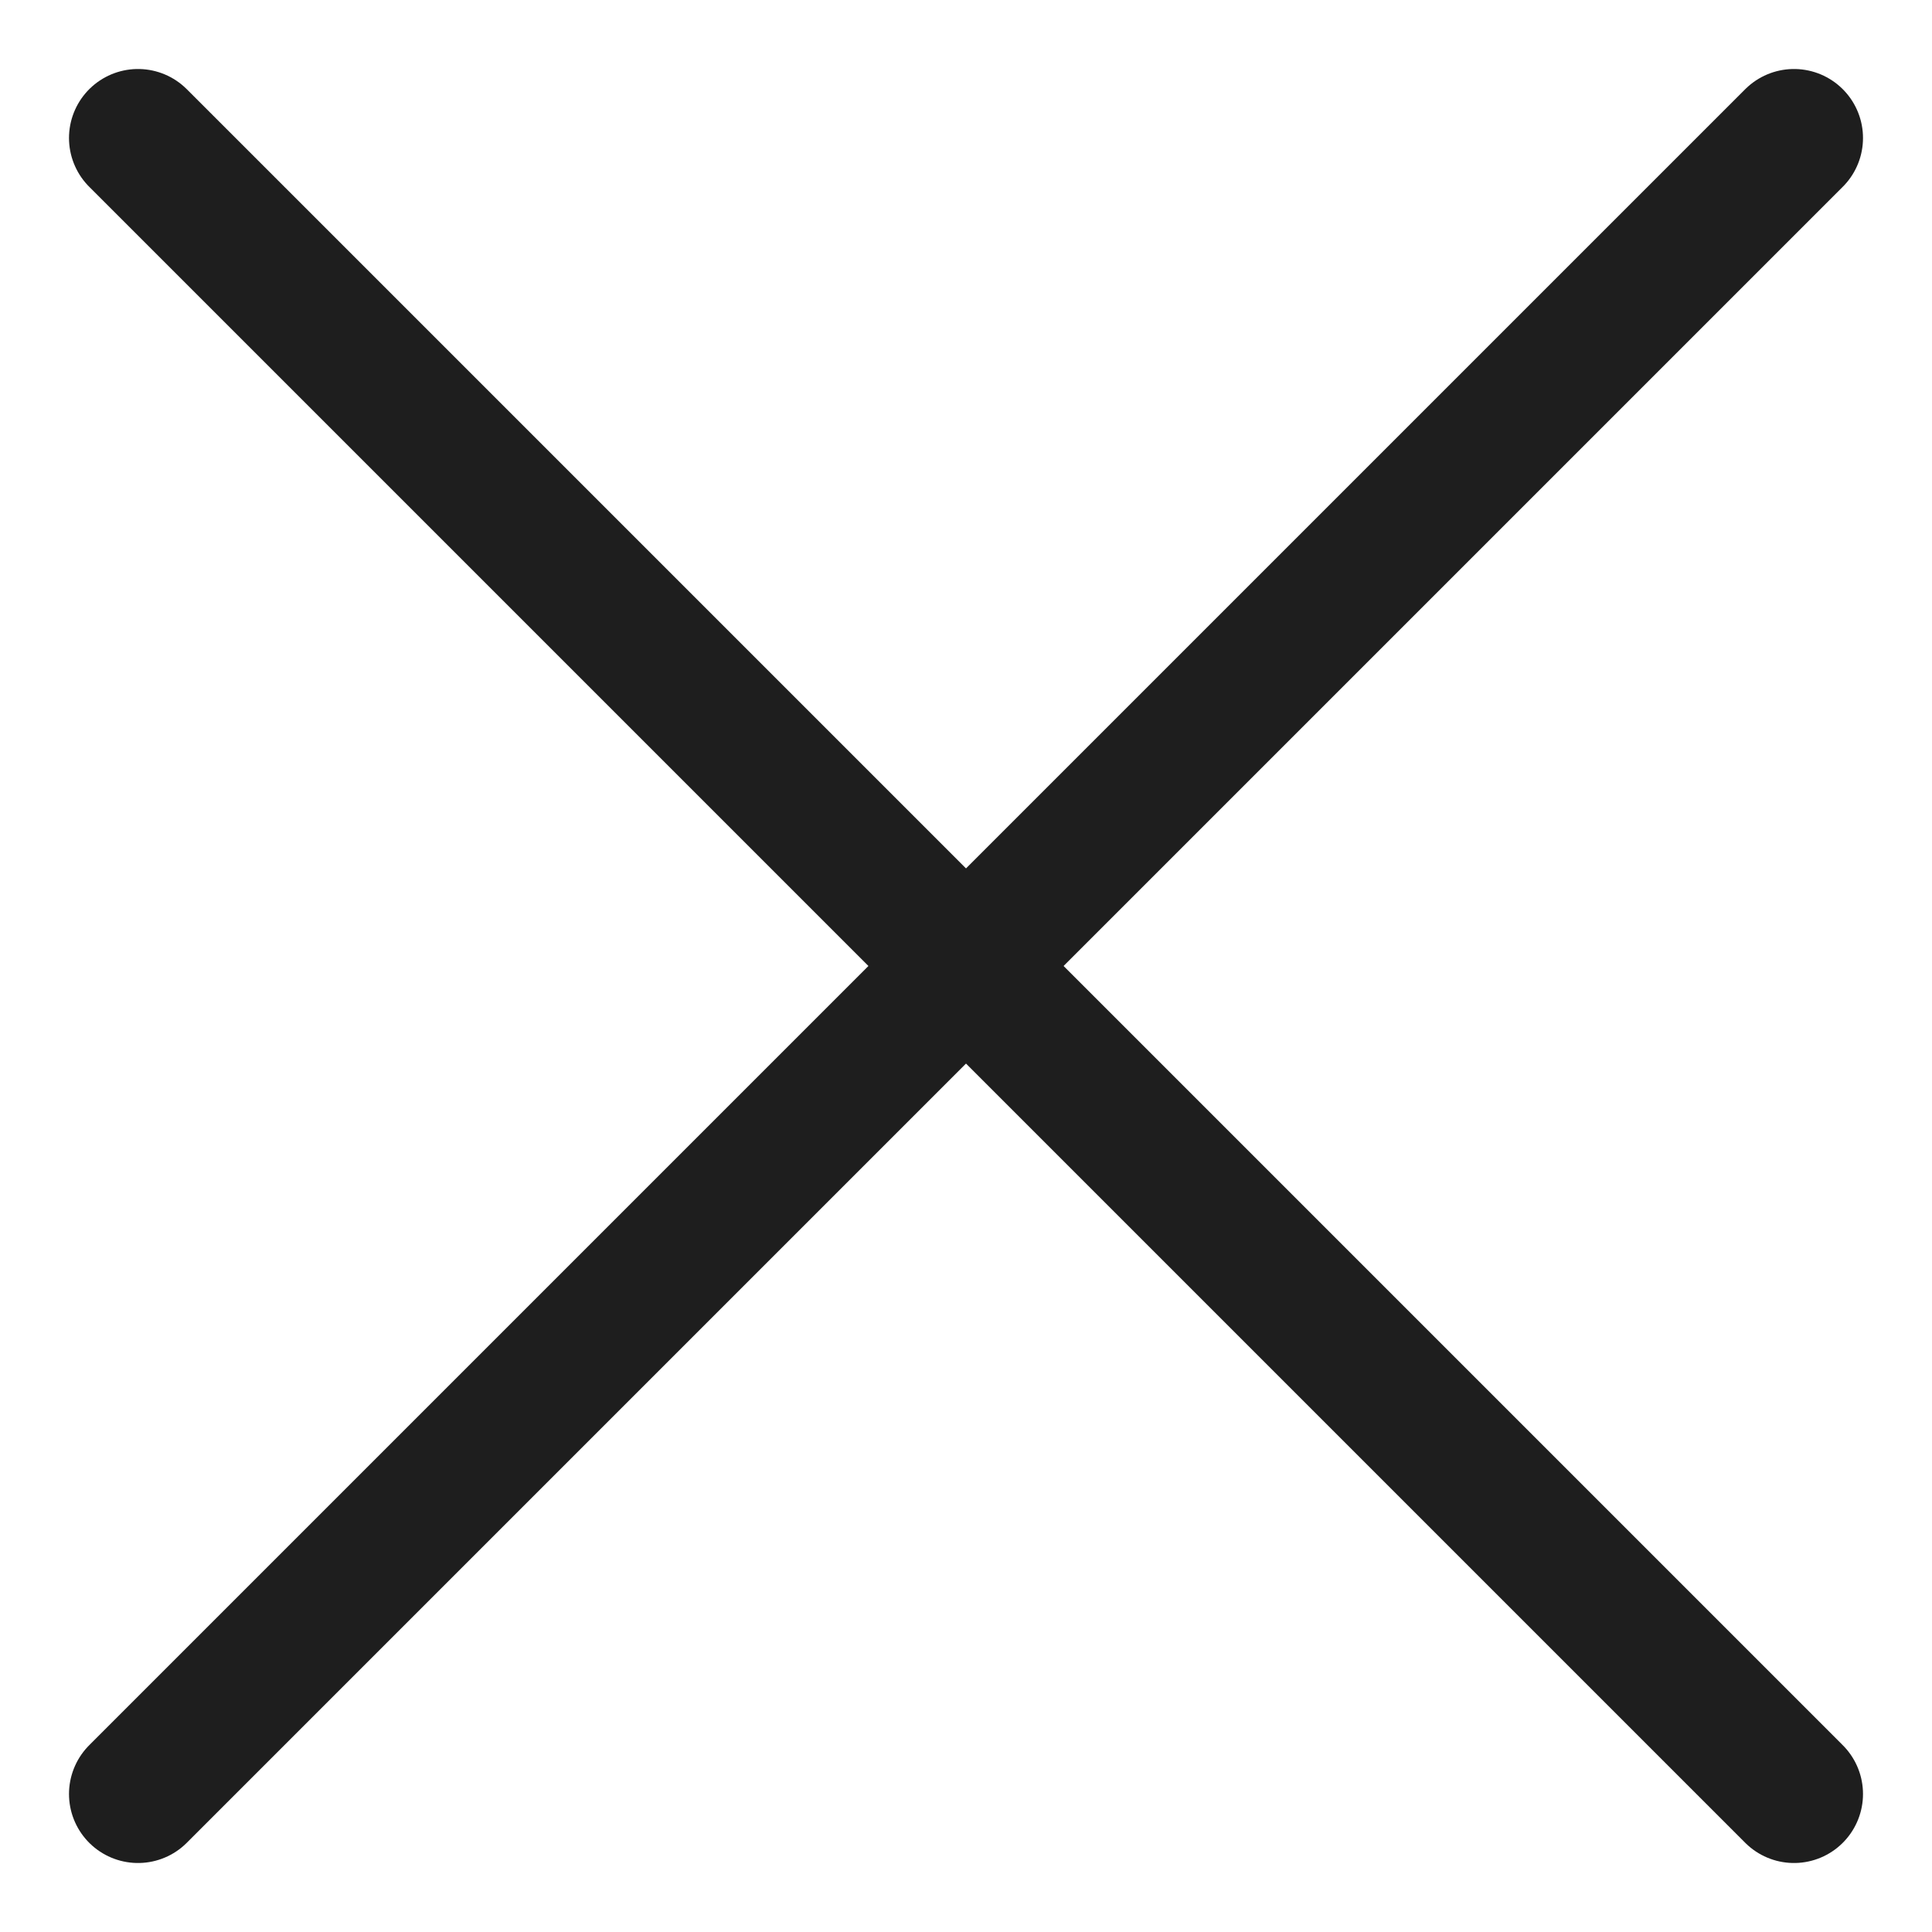
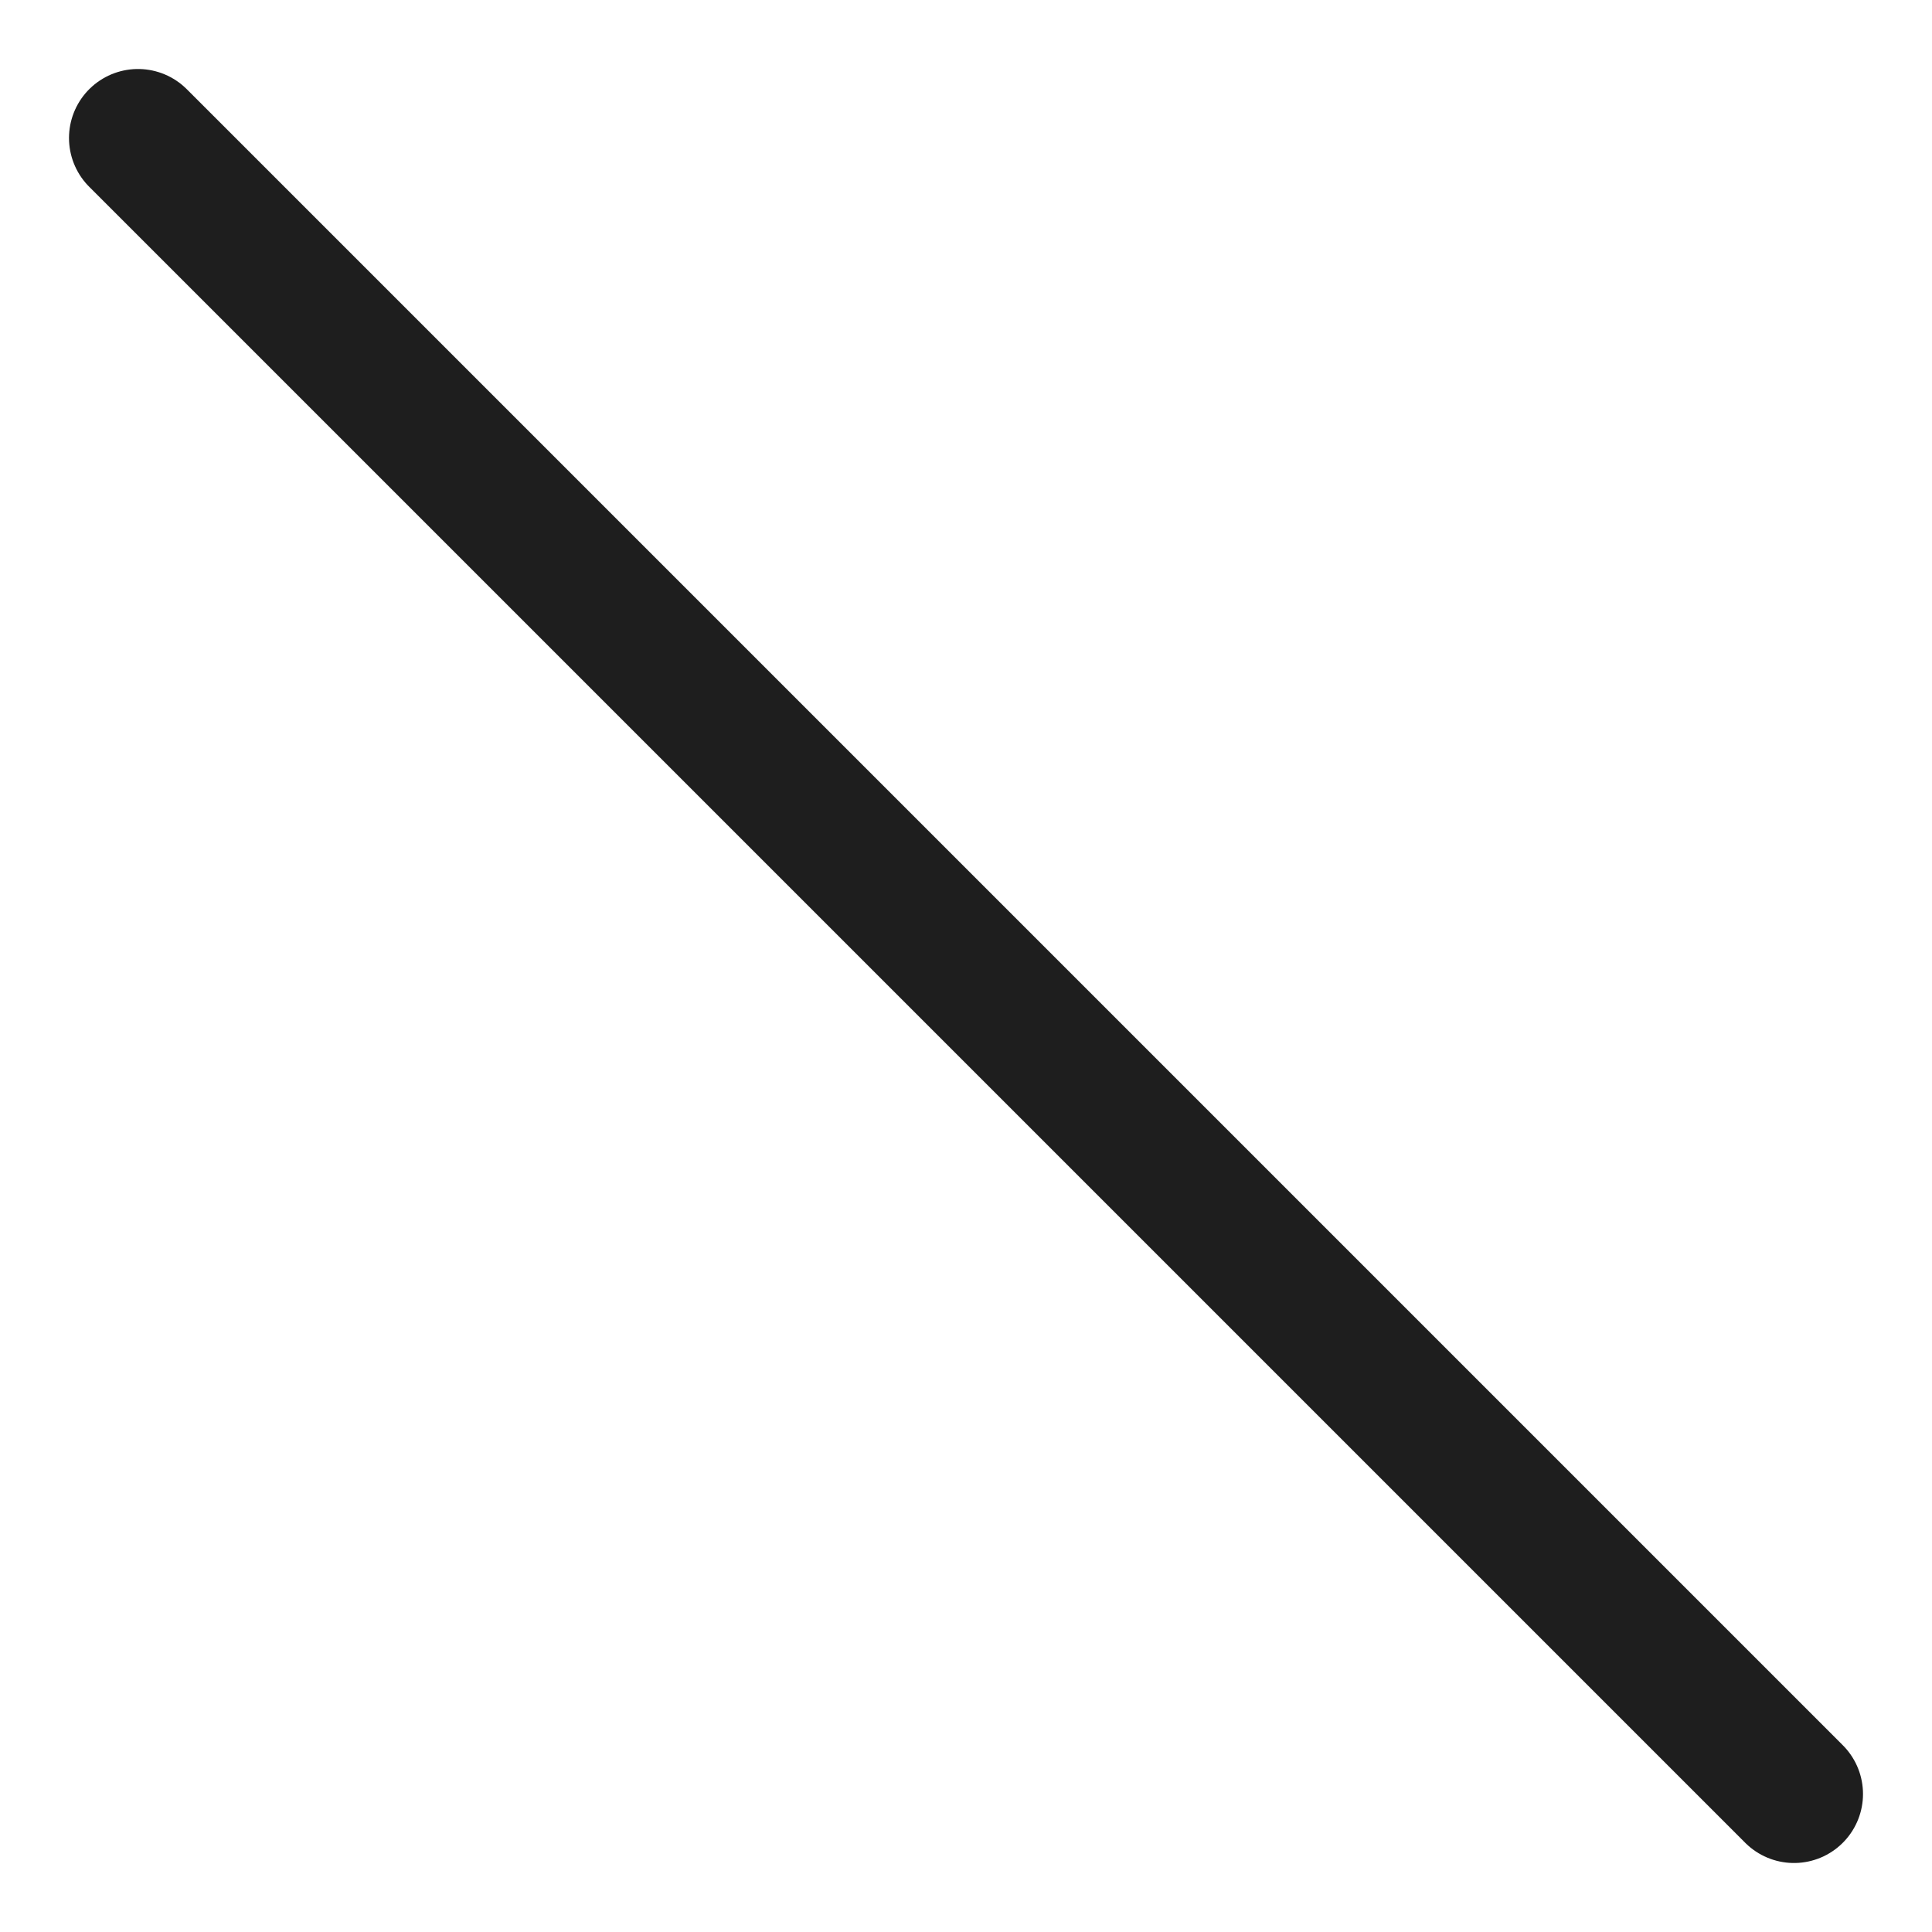
<svg xmlns="http://www.w3.org/2000/svg" width="14" height="14" viewBox="0 0 14 14" fill="none">
-   <path d="M13 1L1 13" stroke="#1E1E1E" stroke-linecap="round" stroke-linejoin="round" />
  <path d="M1 1L13 13" stroke="#1E1E1E" stroke-linecap="round" stroke-linejoin="round" />
</svg>